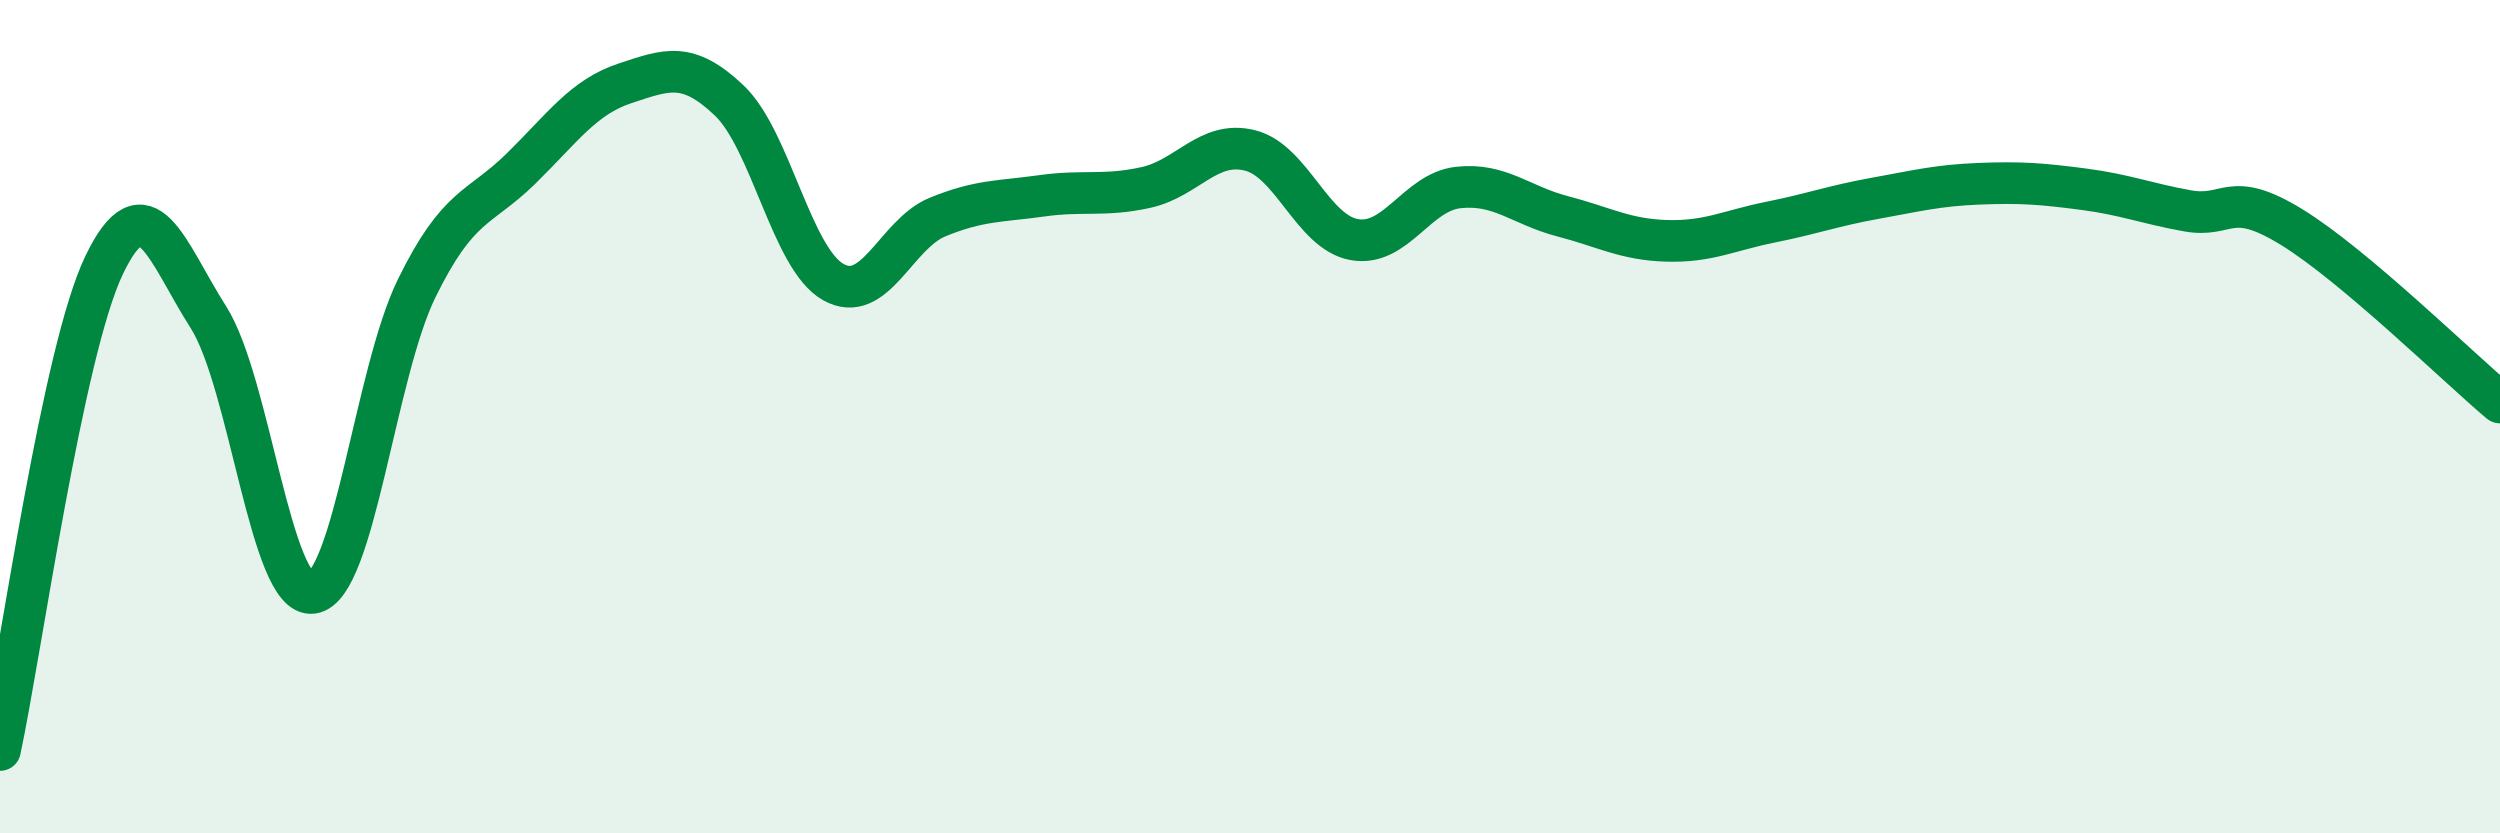
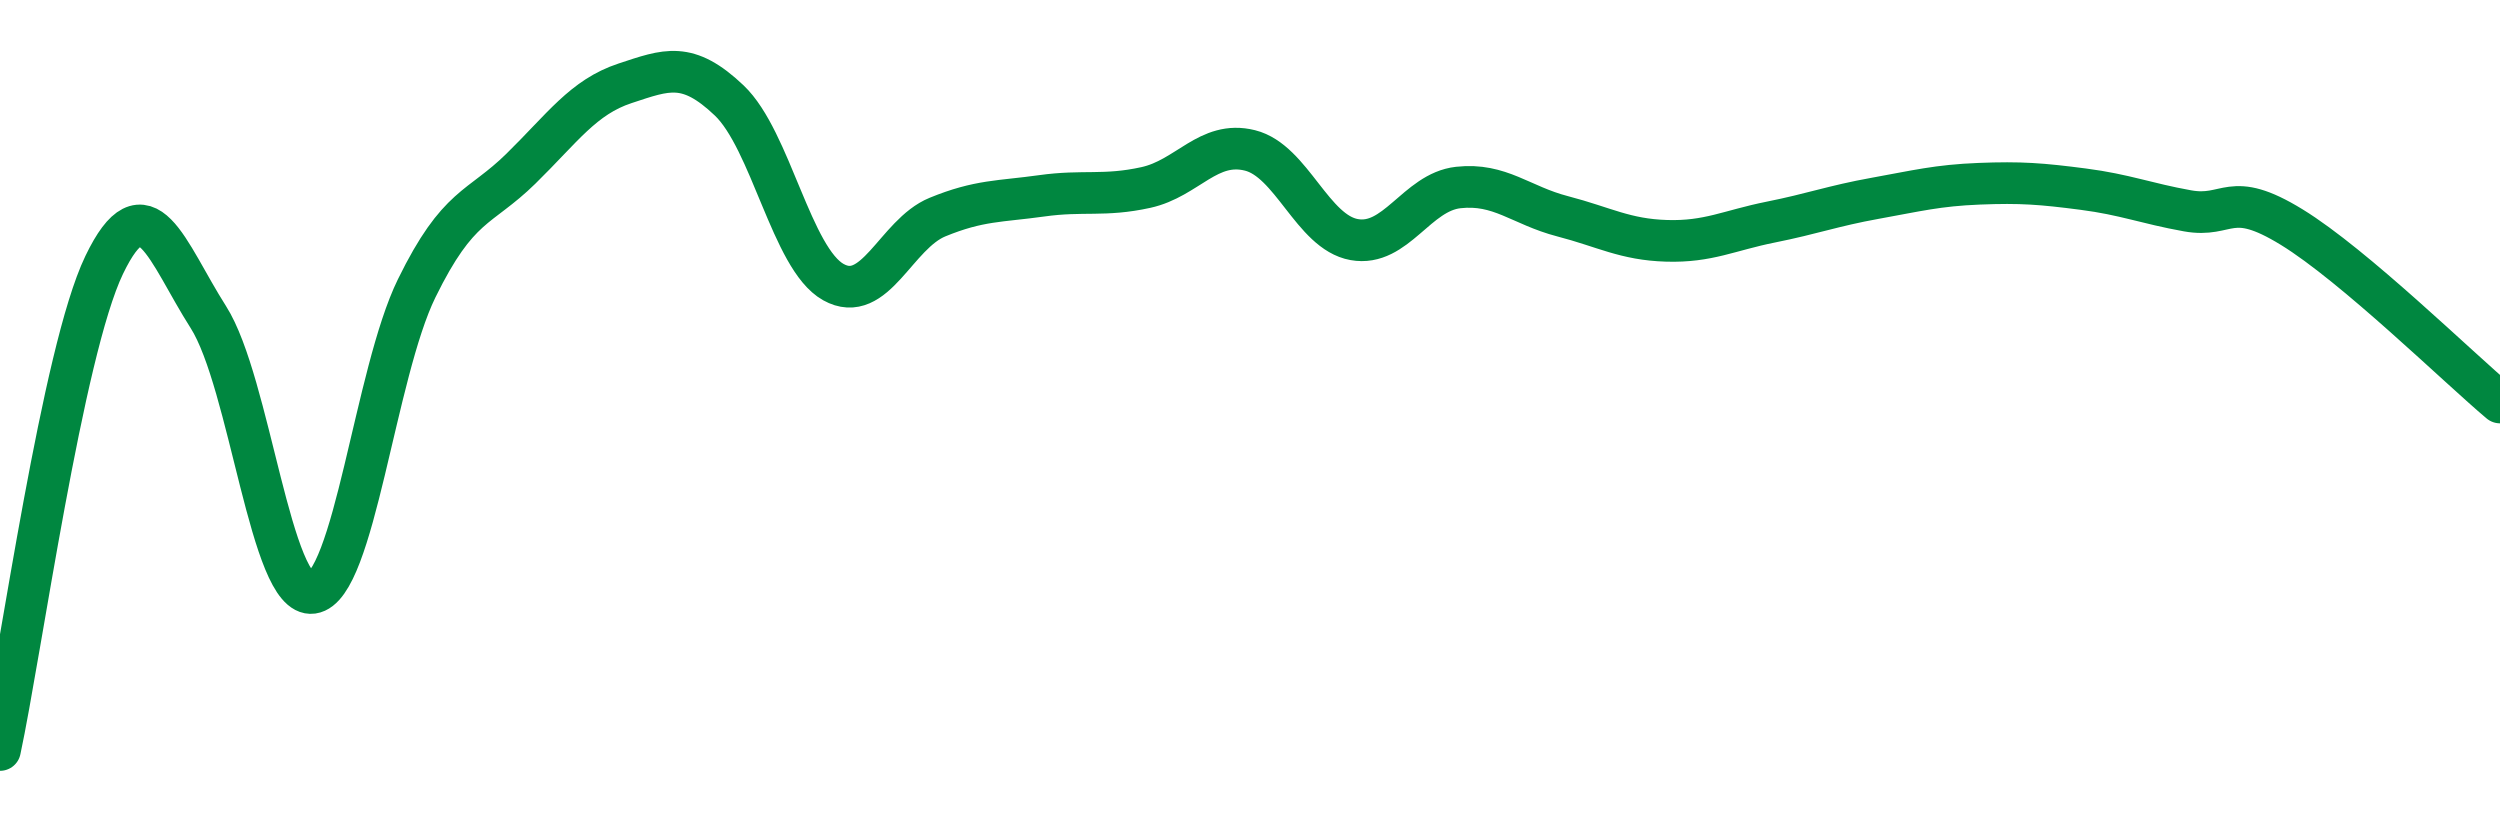
<svg xmlns="http://www.w3.org/2000/svg" width="60" height="20" viewBox="0 0 60 20">
-   <path d="M 0,18 C 0.5,15.67 1.5,8.44 2.5,6.36 C 3.5,4.28 4,6.04 5,7.61 C 6,9.18 6.5,14.37 7.5,14.23 C 8.5,14.09 9,8.96 10,6.92 C 11,4.88 11.5,5.03 12.5,4.05 C 13.5,3.07 14,2.33 15,2 C 16,1.67 16.5,1.46 17.5,2.41 C 18.5,3.36 19,6.21 20,6.77 C 21,7.33 21.5,5.62 22.5,5.21 C 23.5,4.8 24,4.84 25,4.7 C 26,4.56 26.5,4.72 27.5,4.5 C 28.5,4.28 29,3.36 30,3.61 C 31,3.86 31.5,5.57 32.5,5.75 C 33.5,5.93 34,4.61 35,4.5 C 36,4.39 36.5,4.93 37.5,5.19 C 38.5,5.45 39,5.75 40,5.78 C 41,5.81 41.5,5.53 42.5,5.33 C 43.5,5.13 44,4.94 45,4.76 C 46,4.58 46.5,4.45 47.5,4.41 C 48.5,4.37 49,4.41 50,4.54 C 51,4.67 51.5,4.88 52.5,5.06 C 53.5,5.24 53.5,4.53 55,5.45 C 56.5,6.37 59,8.82 60,9.66L60 20L0 20Z" fill="#008740" opacity="0.1" stroke-linecap="round" stroke-linejoin="round" />
  <path d="M 0,18 C 0.5,15.67 1.5,8.44 2.5,6.36 C 3.5,4.28 4,6.04 5,7.61 C 6,9.18 6.5,14.37 7.5,14.23 C 8.5,14.09 9,8.96 10,6.92 C 11,4.88 11.5,5.03 12.5,4.05 C 13.5,3.07 14,2.33 15,2 C 16,1.67 16.5,1.46 17.5,2.41 C 18.5,3.36 19,6.21 20,6.77 C 21,7.33 21.5,5.62 22.5,5.21 C 23.5,4.8 24,4.84 25,4.7 C 26,4.56 26.5,4.72 27.5,4.5 C 28.5,4.28 29,3.36 30,3.61 C 31,3.86 31.5,5.57 32.5,5.75 C 33.5,5.93 34,4.61 35,4.5 C 36,4.39 36.5,4.93 37.5,5.19 C 38.5,5.45 39,5.75 40,5.78 C 41,5.81 41.5,5.53 42.5,5.33 C 43.5,5.13 44,4.94 45,4.76 C 46,4.58 46.5,4.45 47.5,4.41 C 48.5,4.37 49,4.41 50,4.54 C 51,4.67 51.5,4.88 52.5,5.06 C 53.5,5.24 53.5,4.53 55,5.45 C 56.5,6.37 59,8.82 60,9.66" stroke="#008740" stroke-width="1" fill="none" stroke-linecap="round" stroke-linejoin="round" />
</svg>